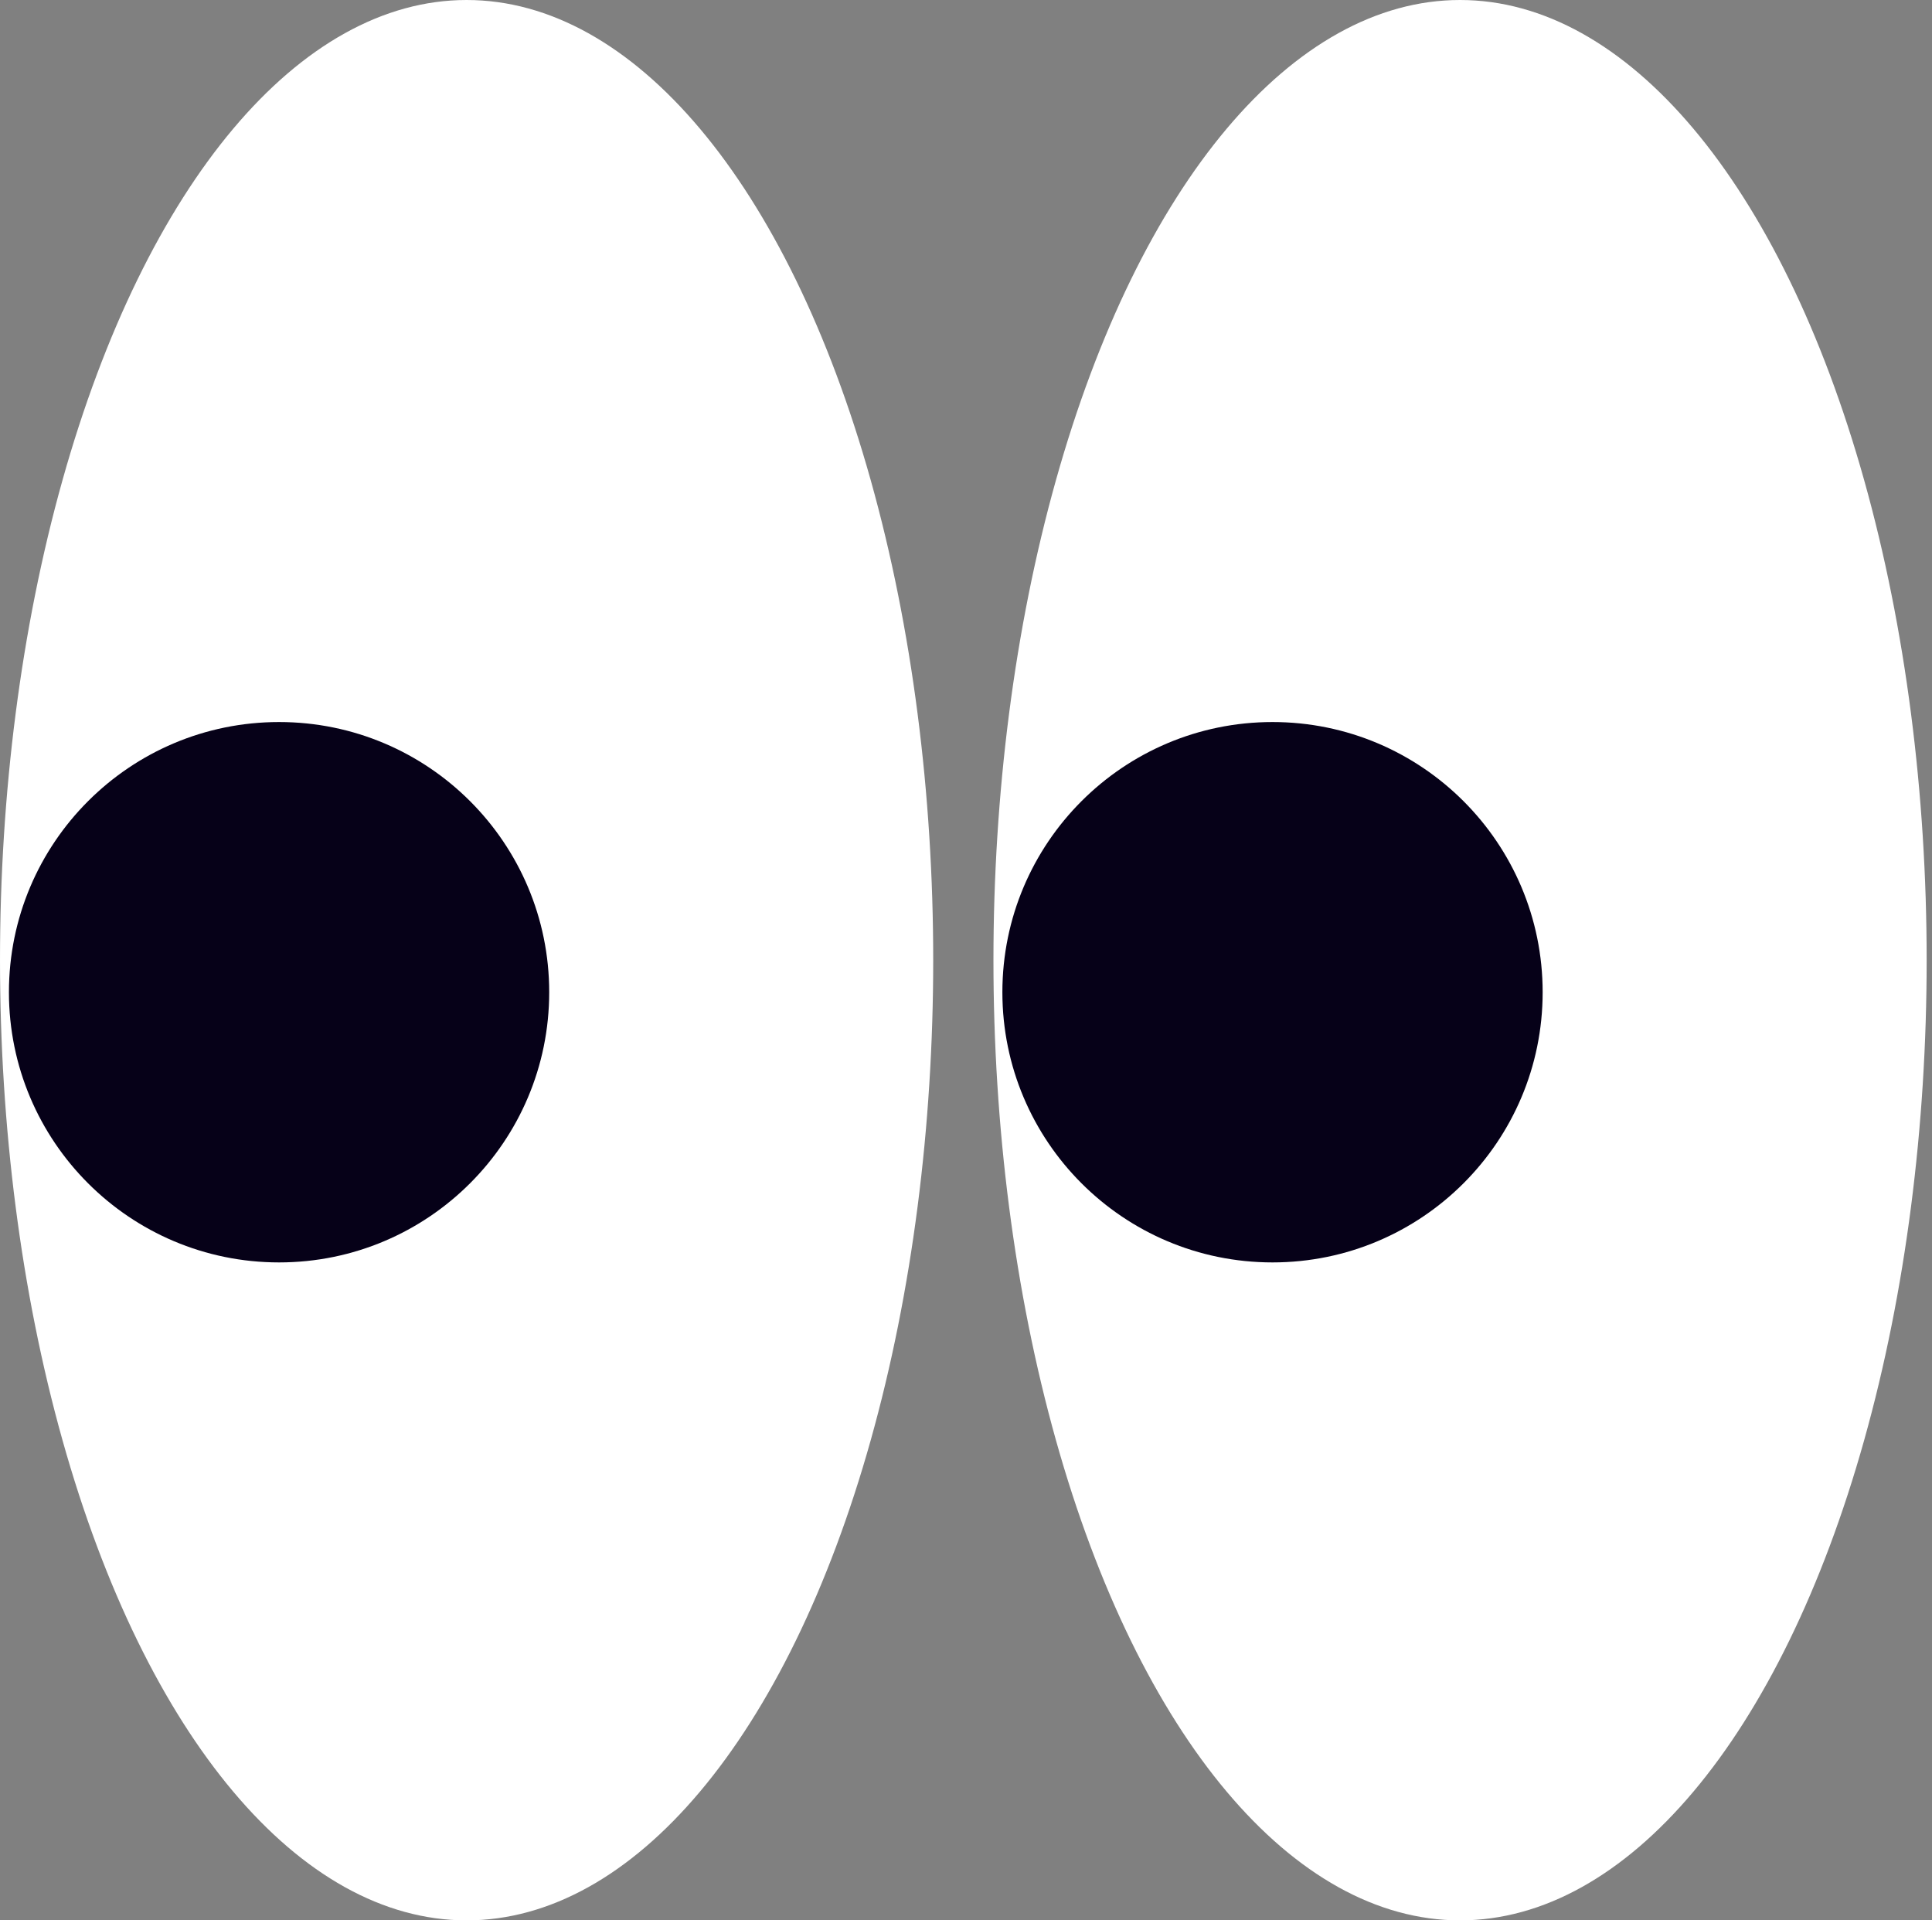
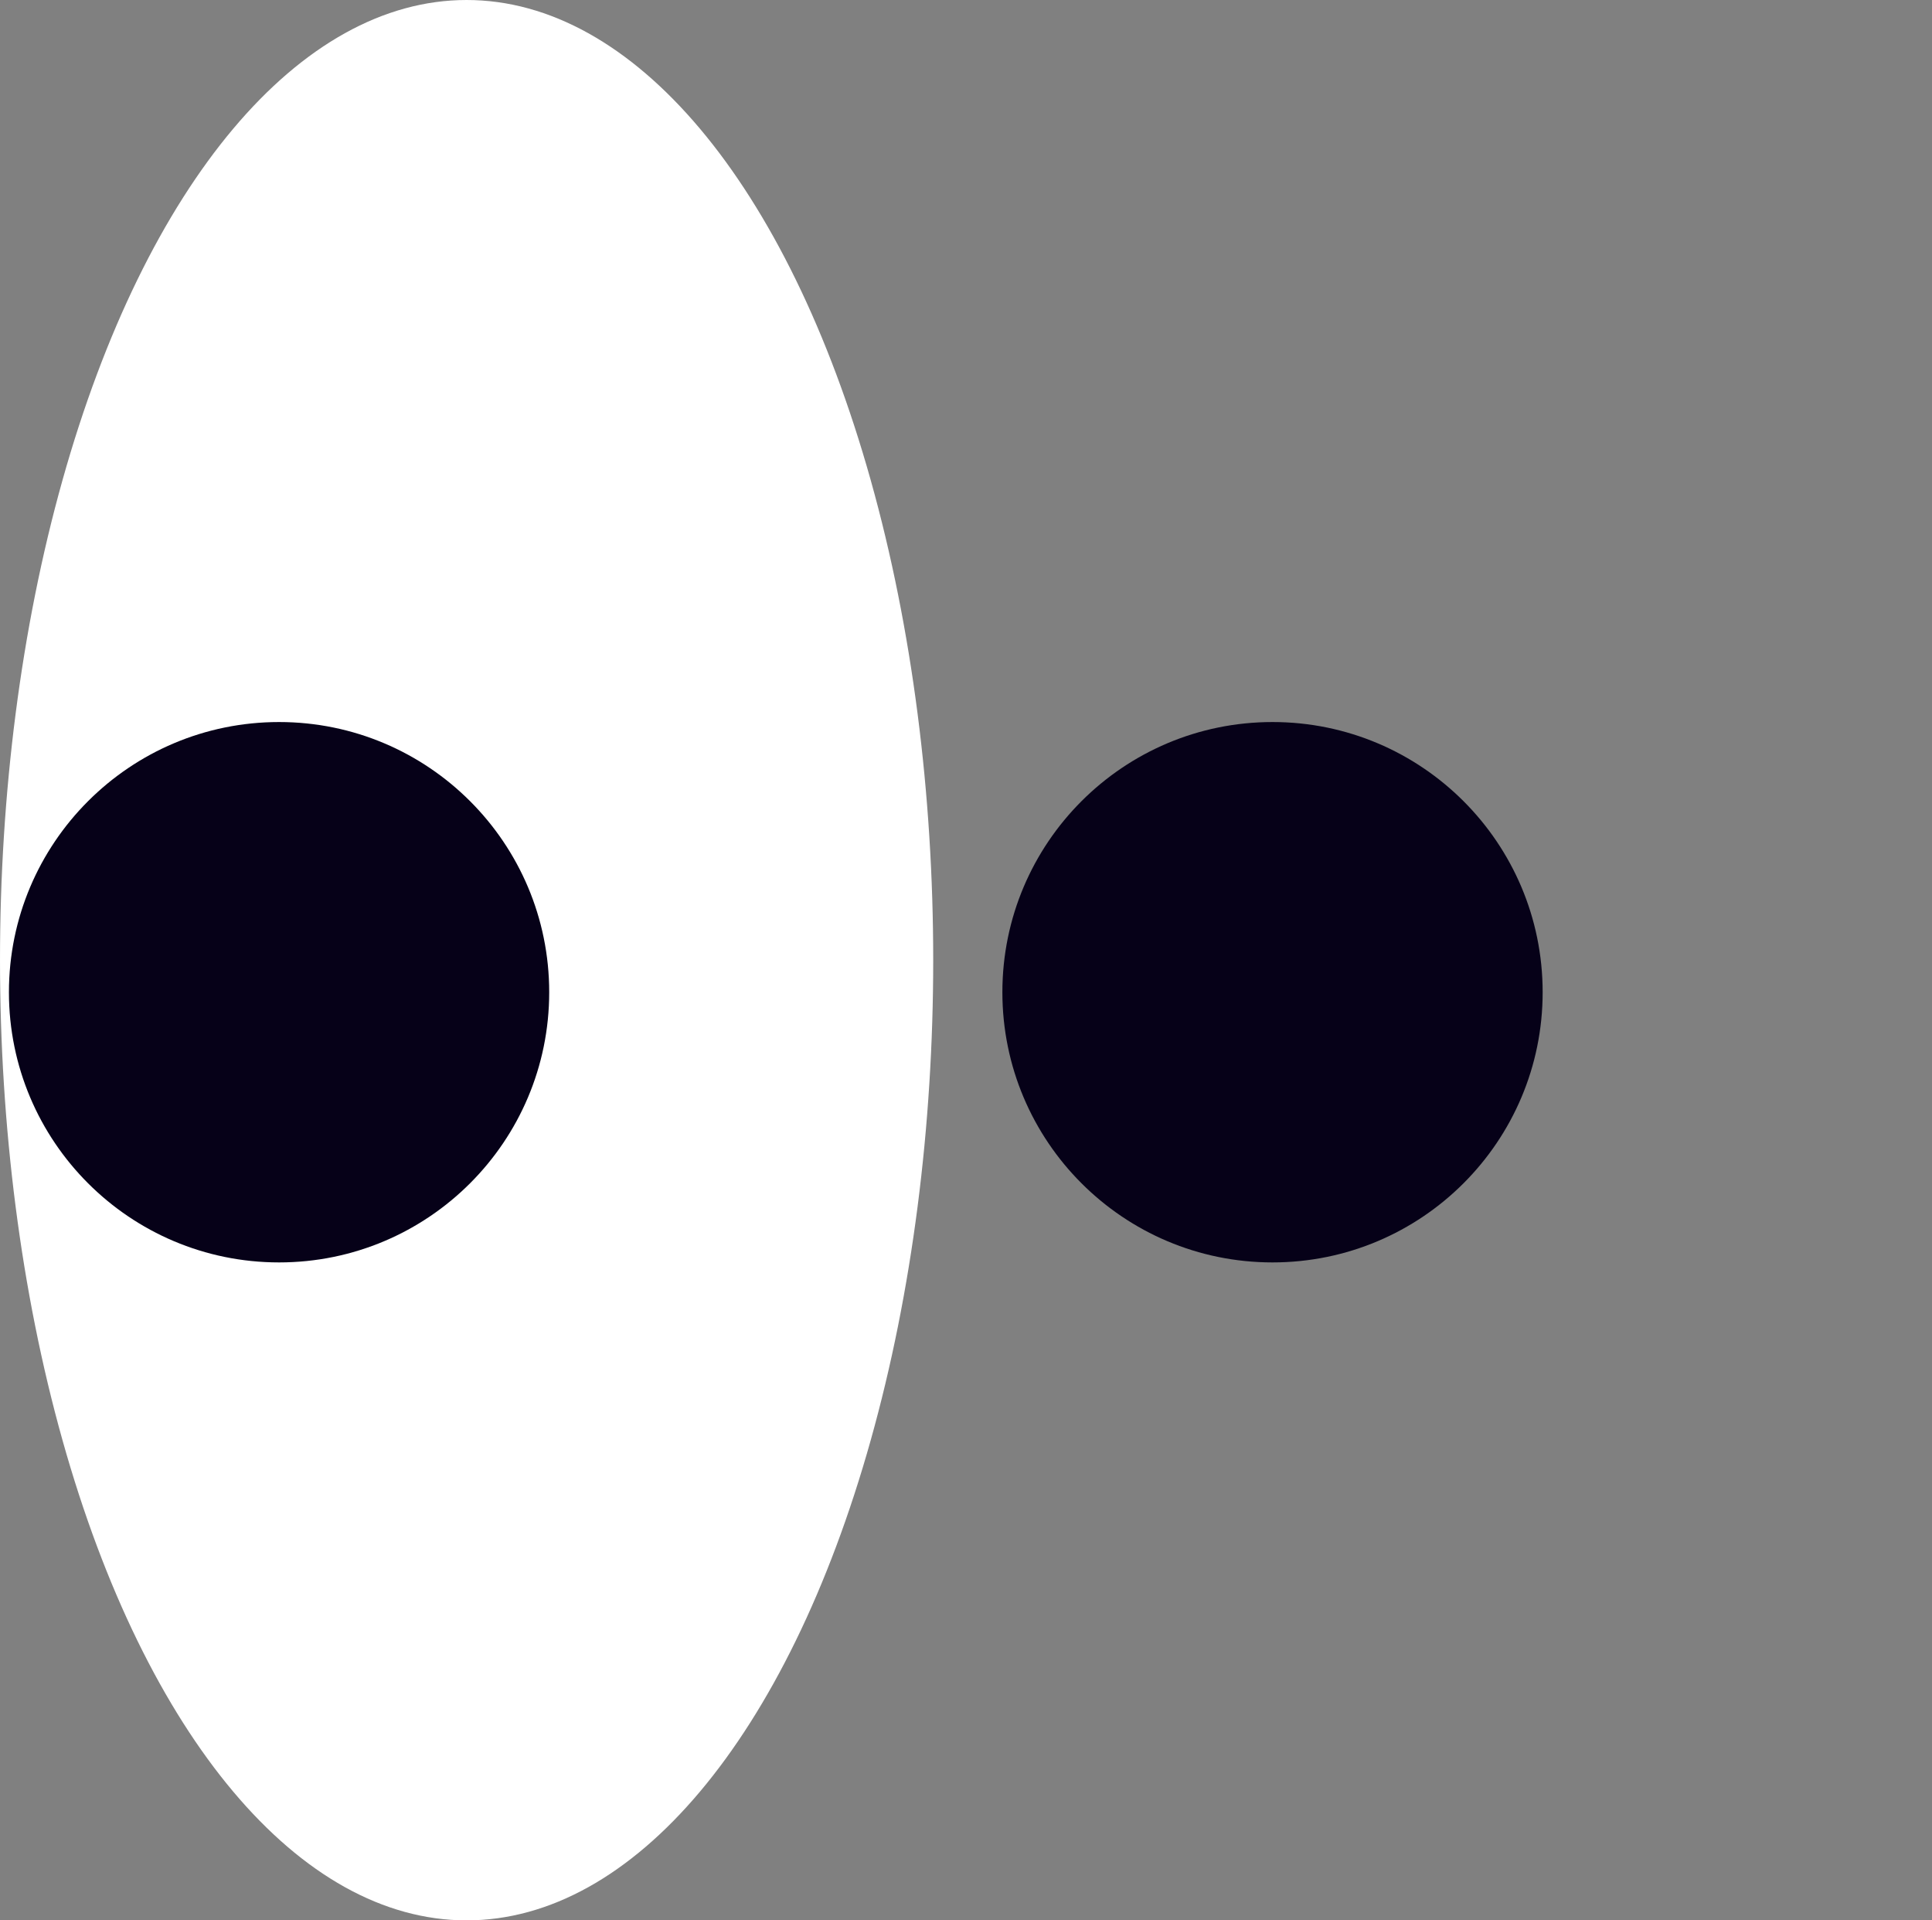
<svg xmlns="http://www.w3.org/2000/svg" width="322" height="320" viewBox="0 0 322 320" fill="none">
  <rect x="0" y="0" width="322" height="320" fill="#808080" stroke="none" />
  <ellipse cx="77.768" cy="160" rx="160" ry="77.767" transform="rotate(90 77.768 160)" fill="white" />
  <circle cx="46.511" cy="165.34" r="45.023" fill="#060118" />
-   <ellipse cx="243.342" cy="160" rx="160" ry="77.767" transform="rotate(90 243.342 160)" fill="white" />
  <circle cx="212.086" cy="165.34" r="45.023" fill="#060118" />
</svg>